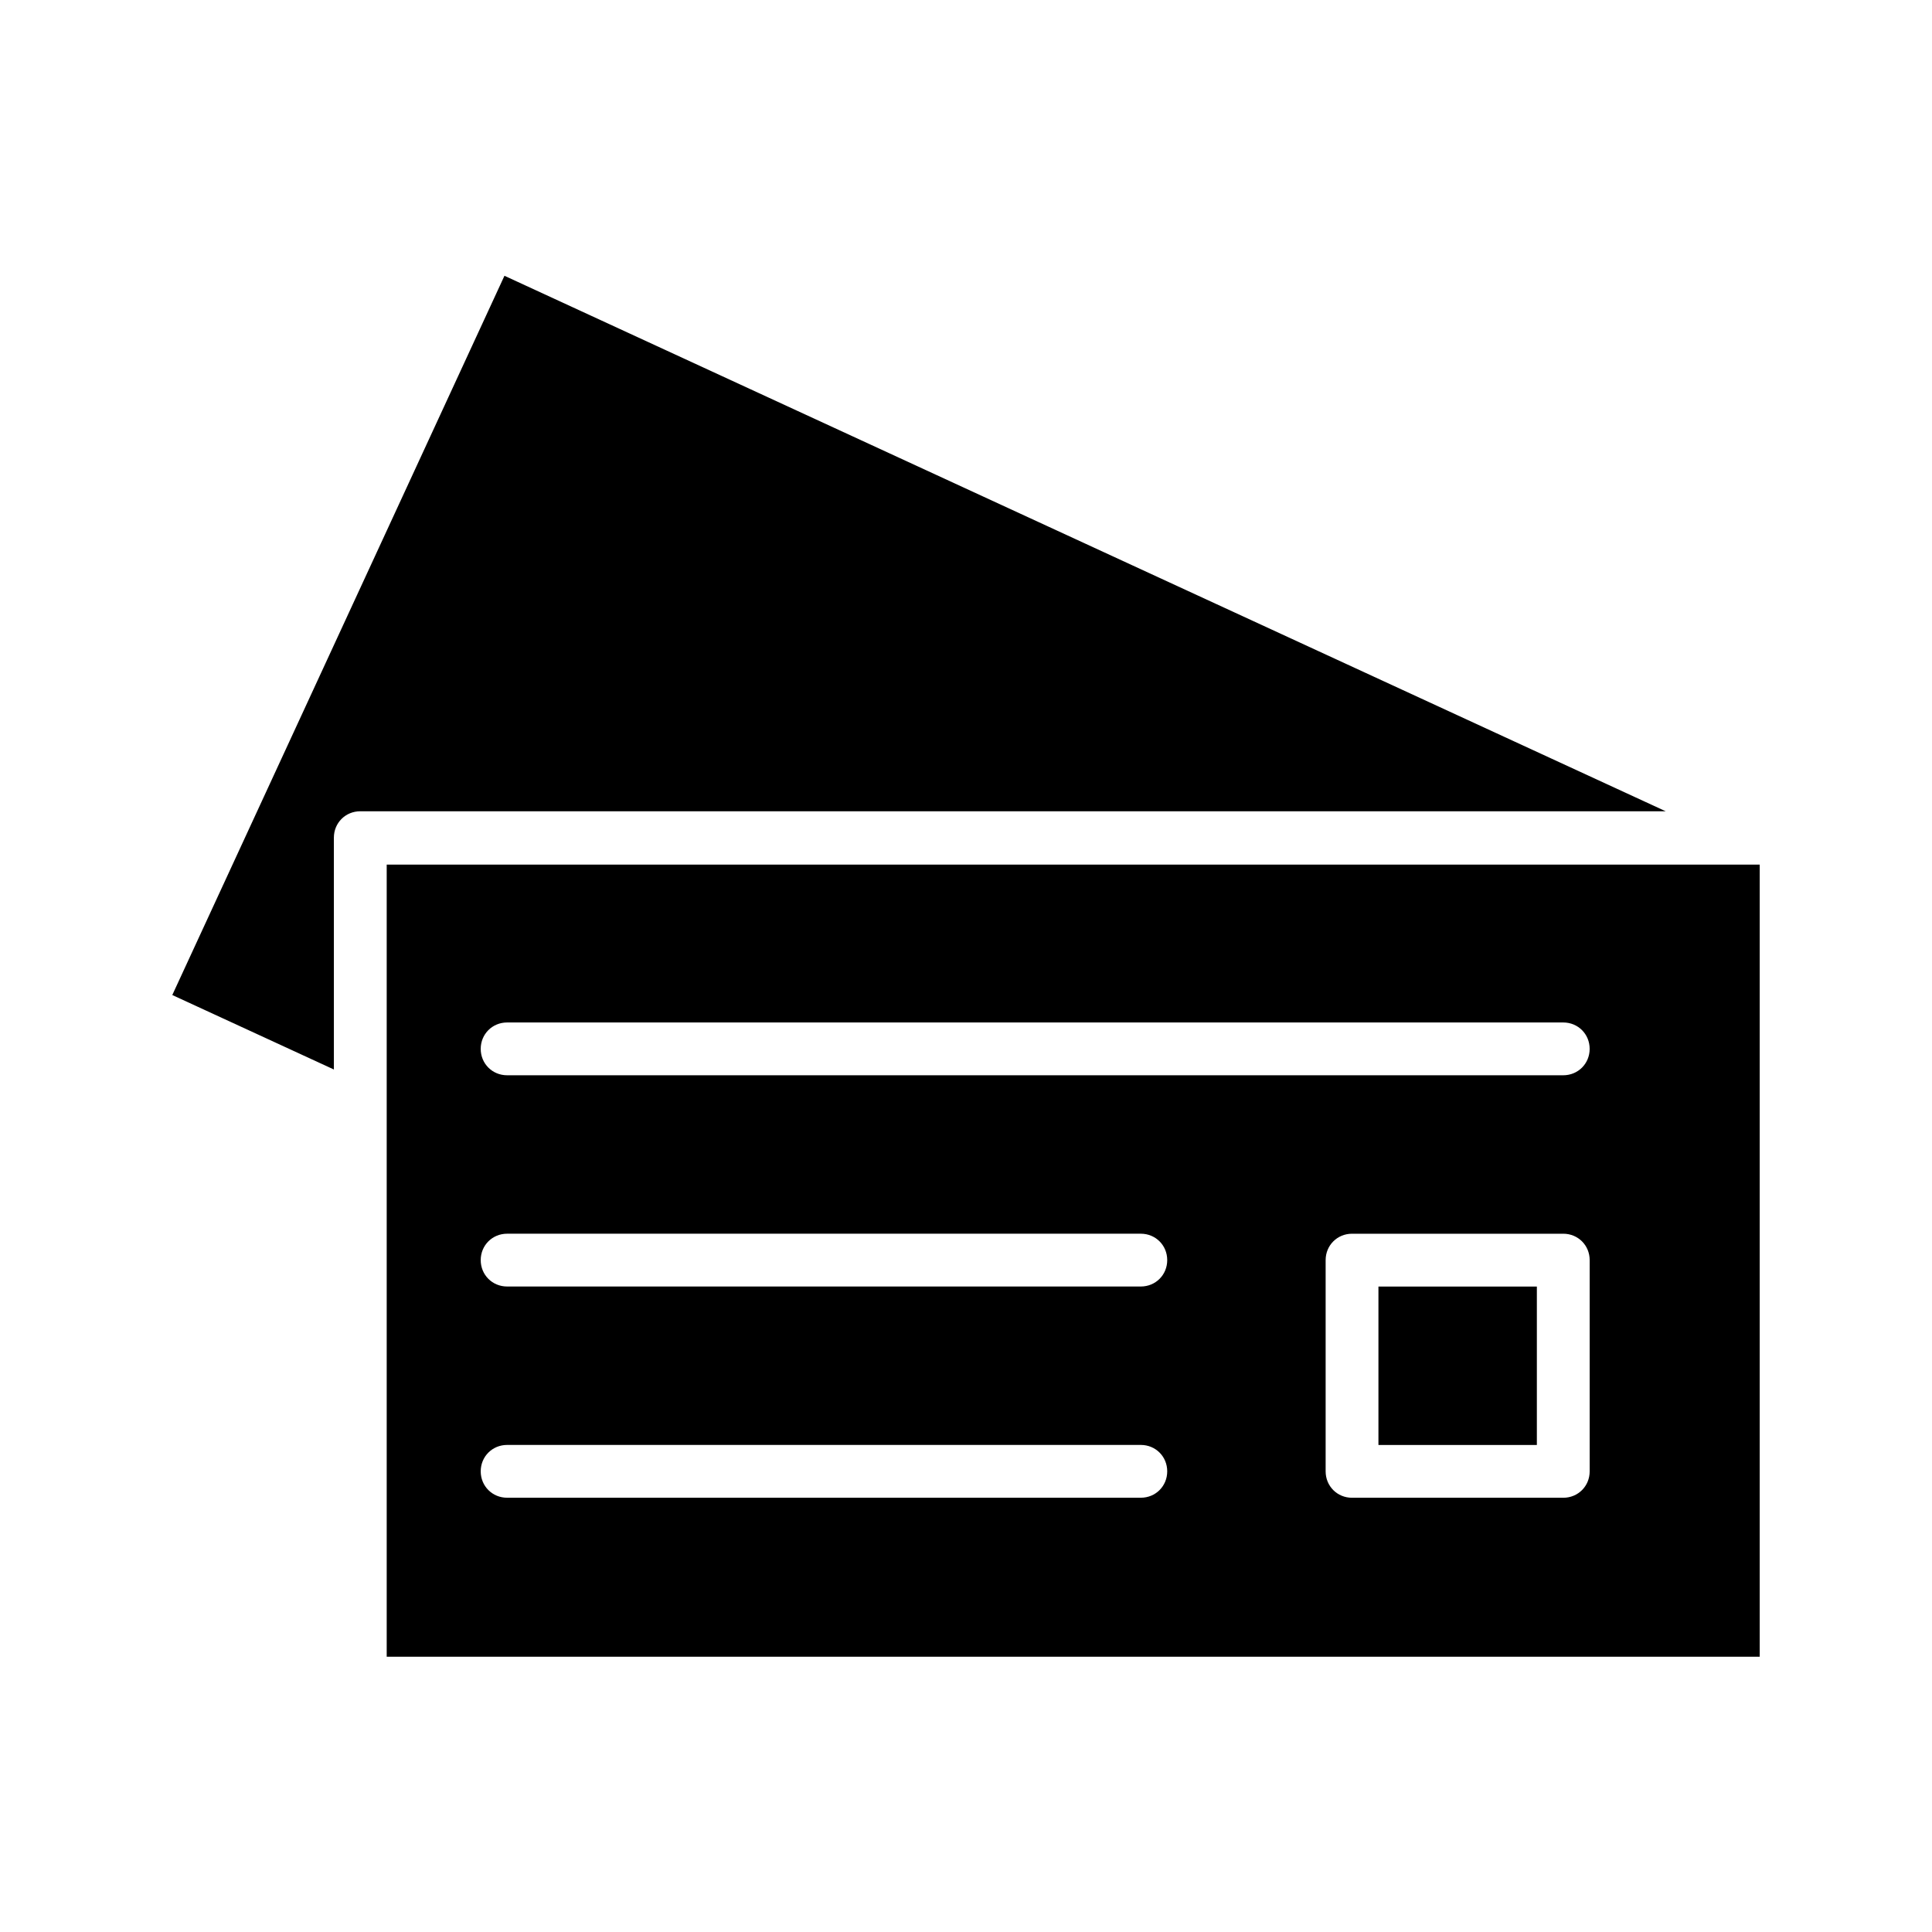
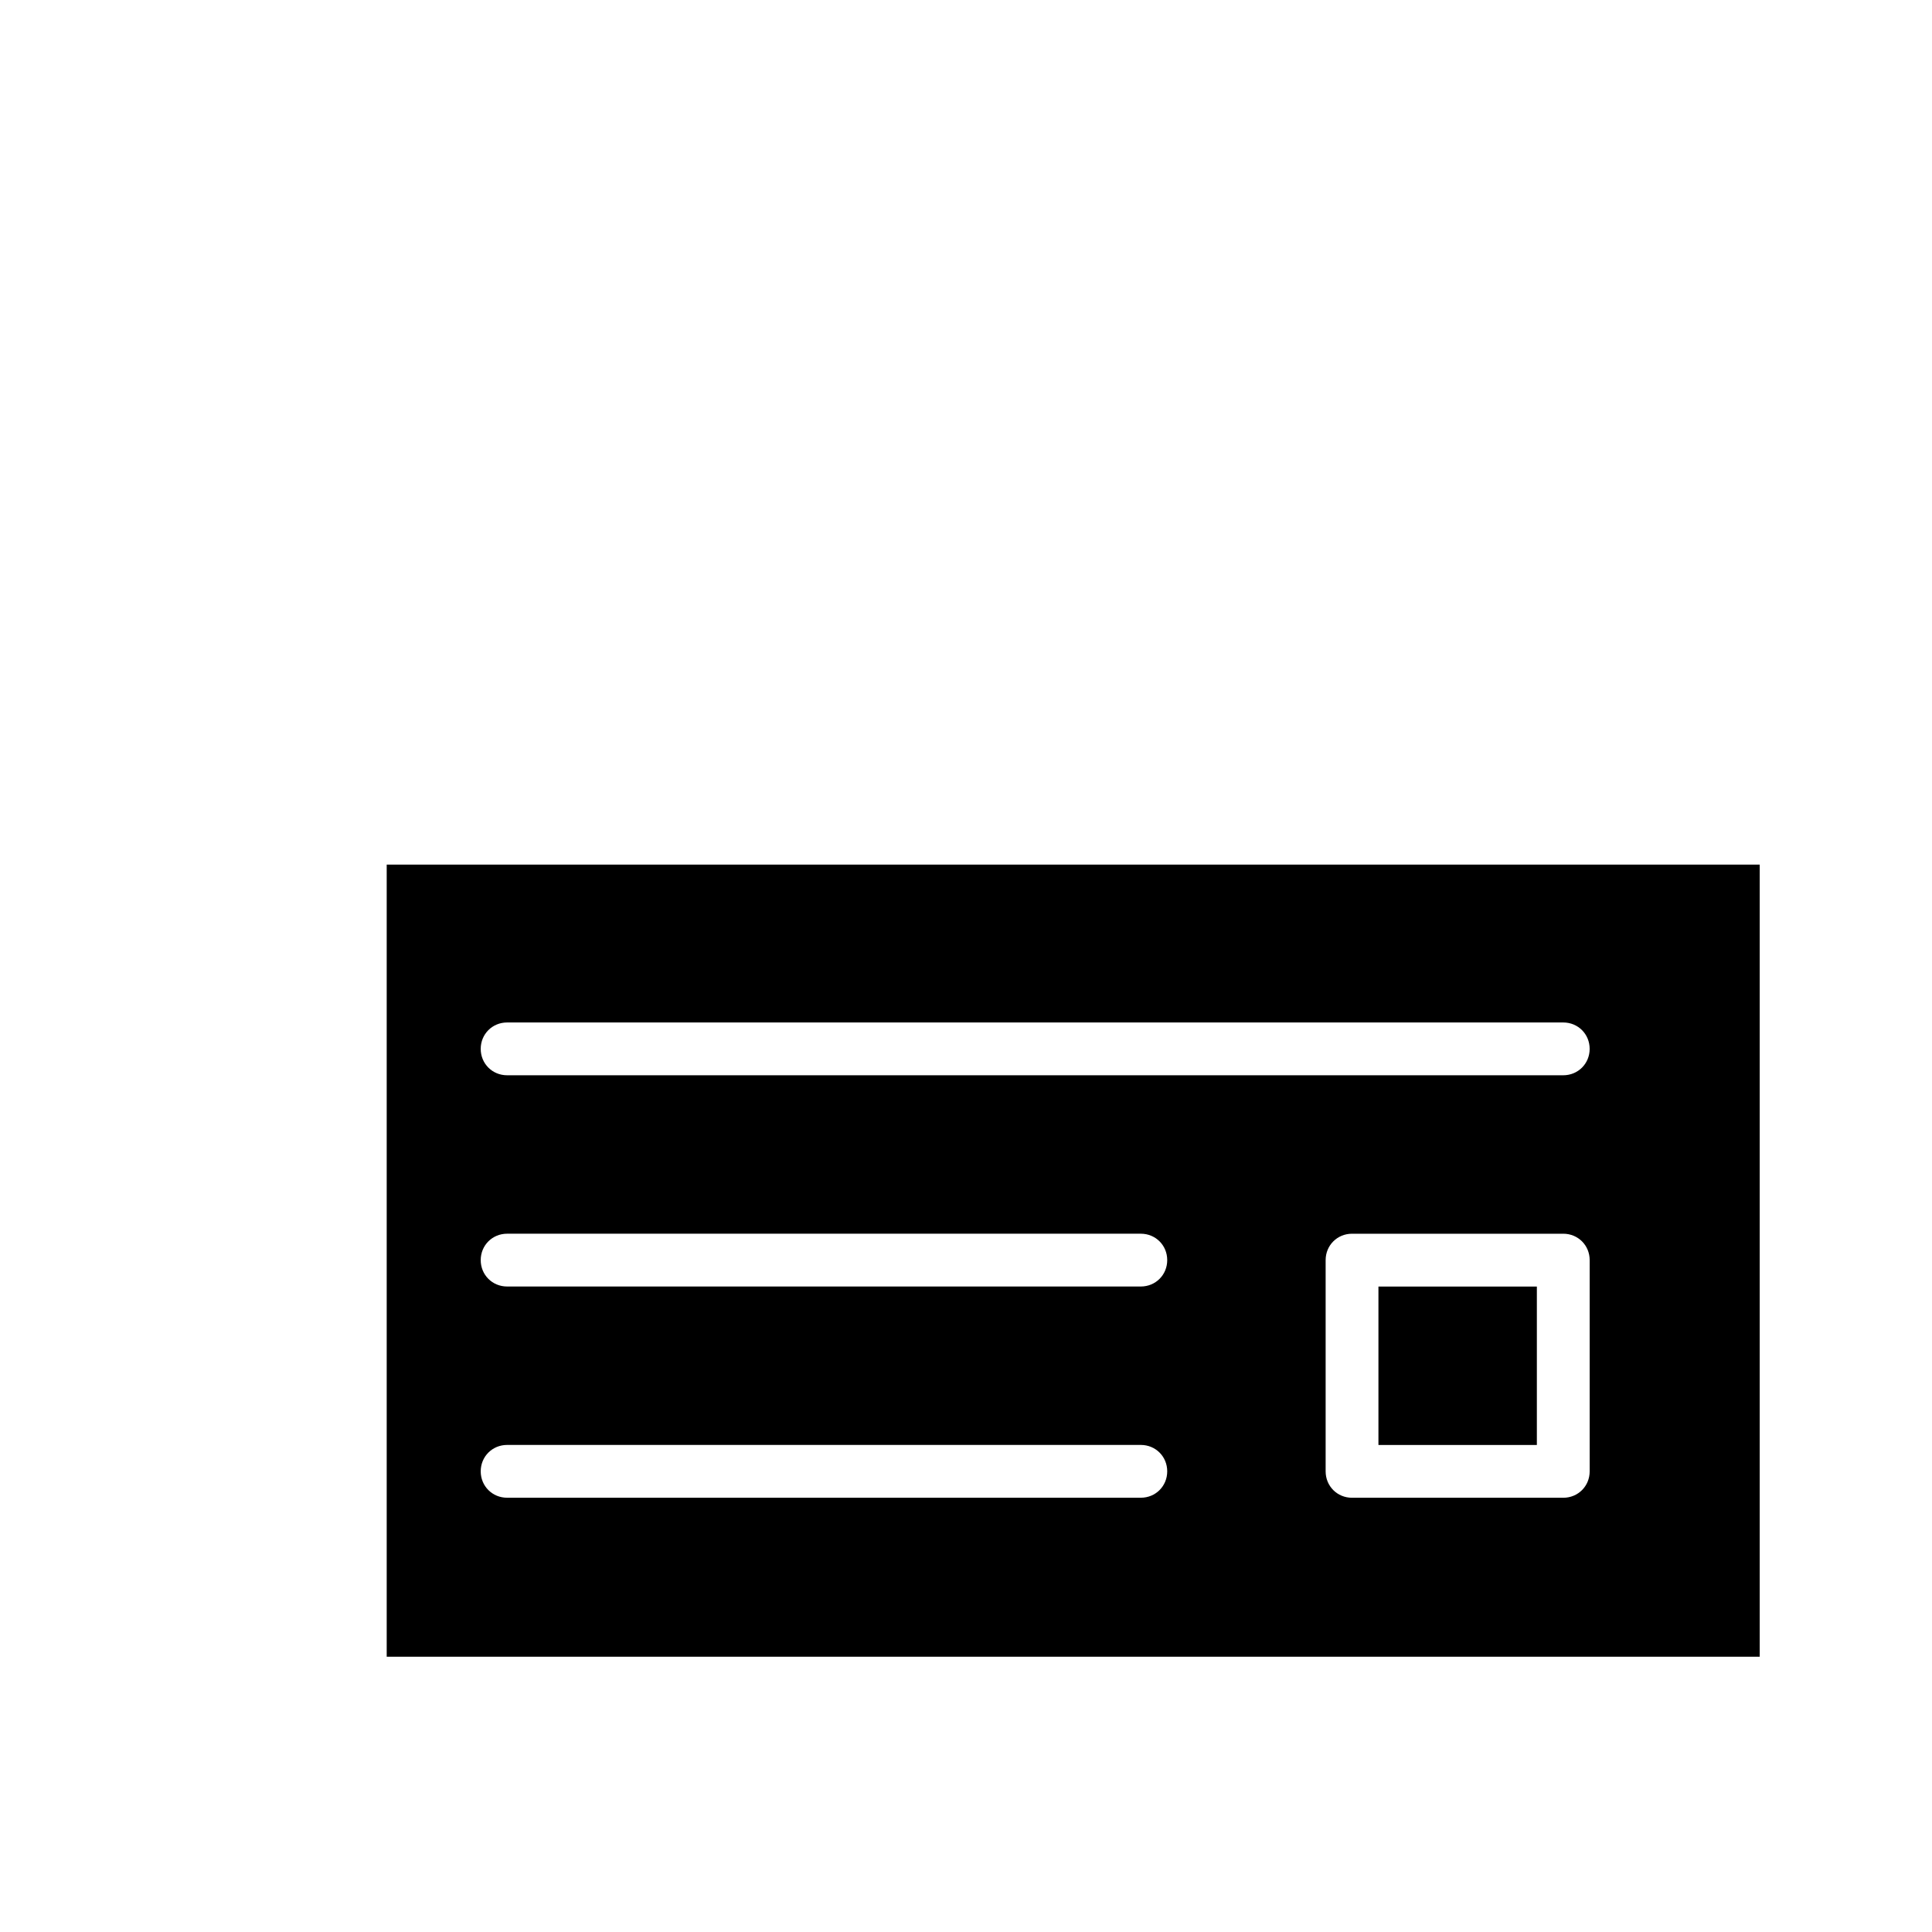
<svg xmlns="http://www.w3.org/2000/svg" fill="#000000" width="800px" height="800px" version="1.1" viewBox="144 144 512 512">
  <g>
    <path d="m509.3 484.95h41.984v41.984h-41.984z" />
-     <path d="m232.48 365.99c0-3.918 3.078-6.996 6.996-6.996h345.95l-307.74-141.91-88.027 190.61 42.824 19.734z" />
    <path d="m246.48 438.34v144.71h363.86v-209.92h-363.86zm318.8 95.586c0 3.918-3.078 6.996-6.996 6.996h-55.98c-3.918 0-6.996-3.078-6.996-6.996v-55.98c0-3.918 3.078-6.996 6.996-6.996h55.98c3.918 0 6.996 3.078 6.996 6.996zm-286.89-118.96h279.89c3.918 0 6.996 3.078 6.996 6.996s-3.078 6.996-6.996 6.996h-279.89c-3.918 0-6.996-3.078-6.996-6.996s3.078-6.996 6.996-6.996zm0 55.98h167.94c3.918 0 6.996 3.078 6.996 6.996s-3.078 6.996-6.996 6.996h-167.94c-3.918 0-6.996-3.078-6.996-6.996s3.078-6.996 6.996-6.996zm0 55.977h167.94c3.918 0 6.996 3.078 6.996 6.996s-3.078 6.996-6.996 6.996h-167.94c-3.918 0-6.996-3.078-6.996-6.996s3.078-6.996 6.996-6.996z" />
  </g>
</svg>